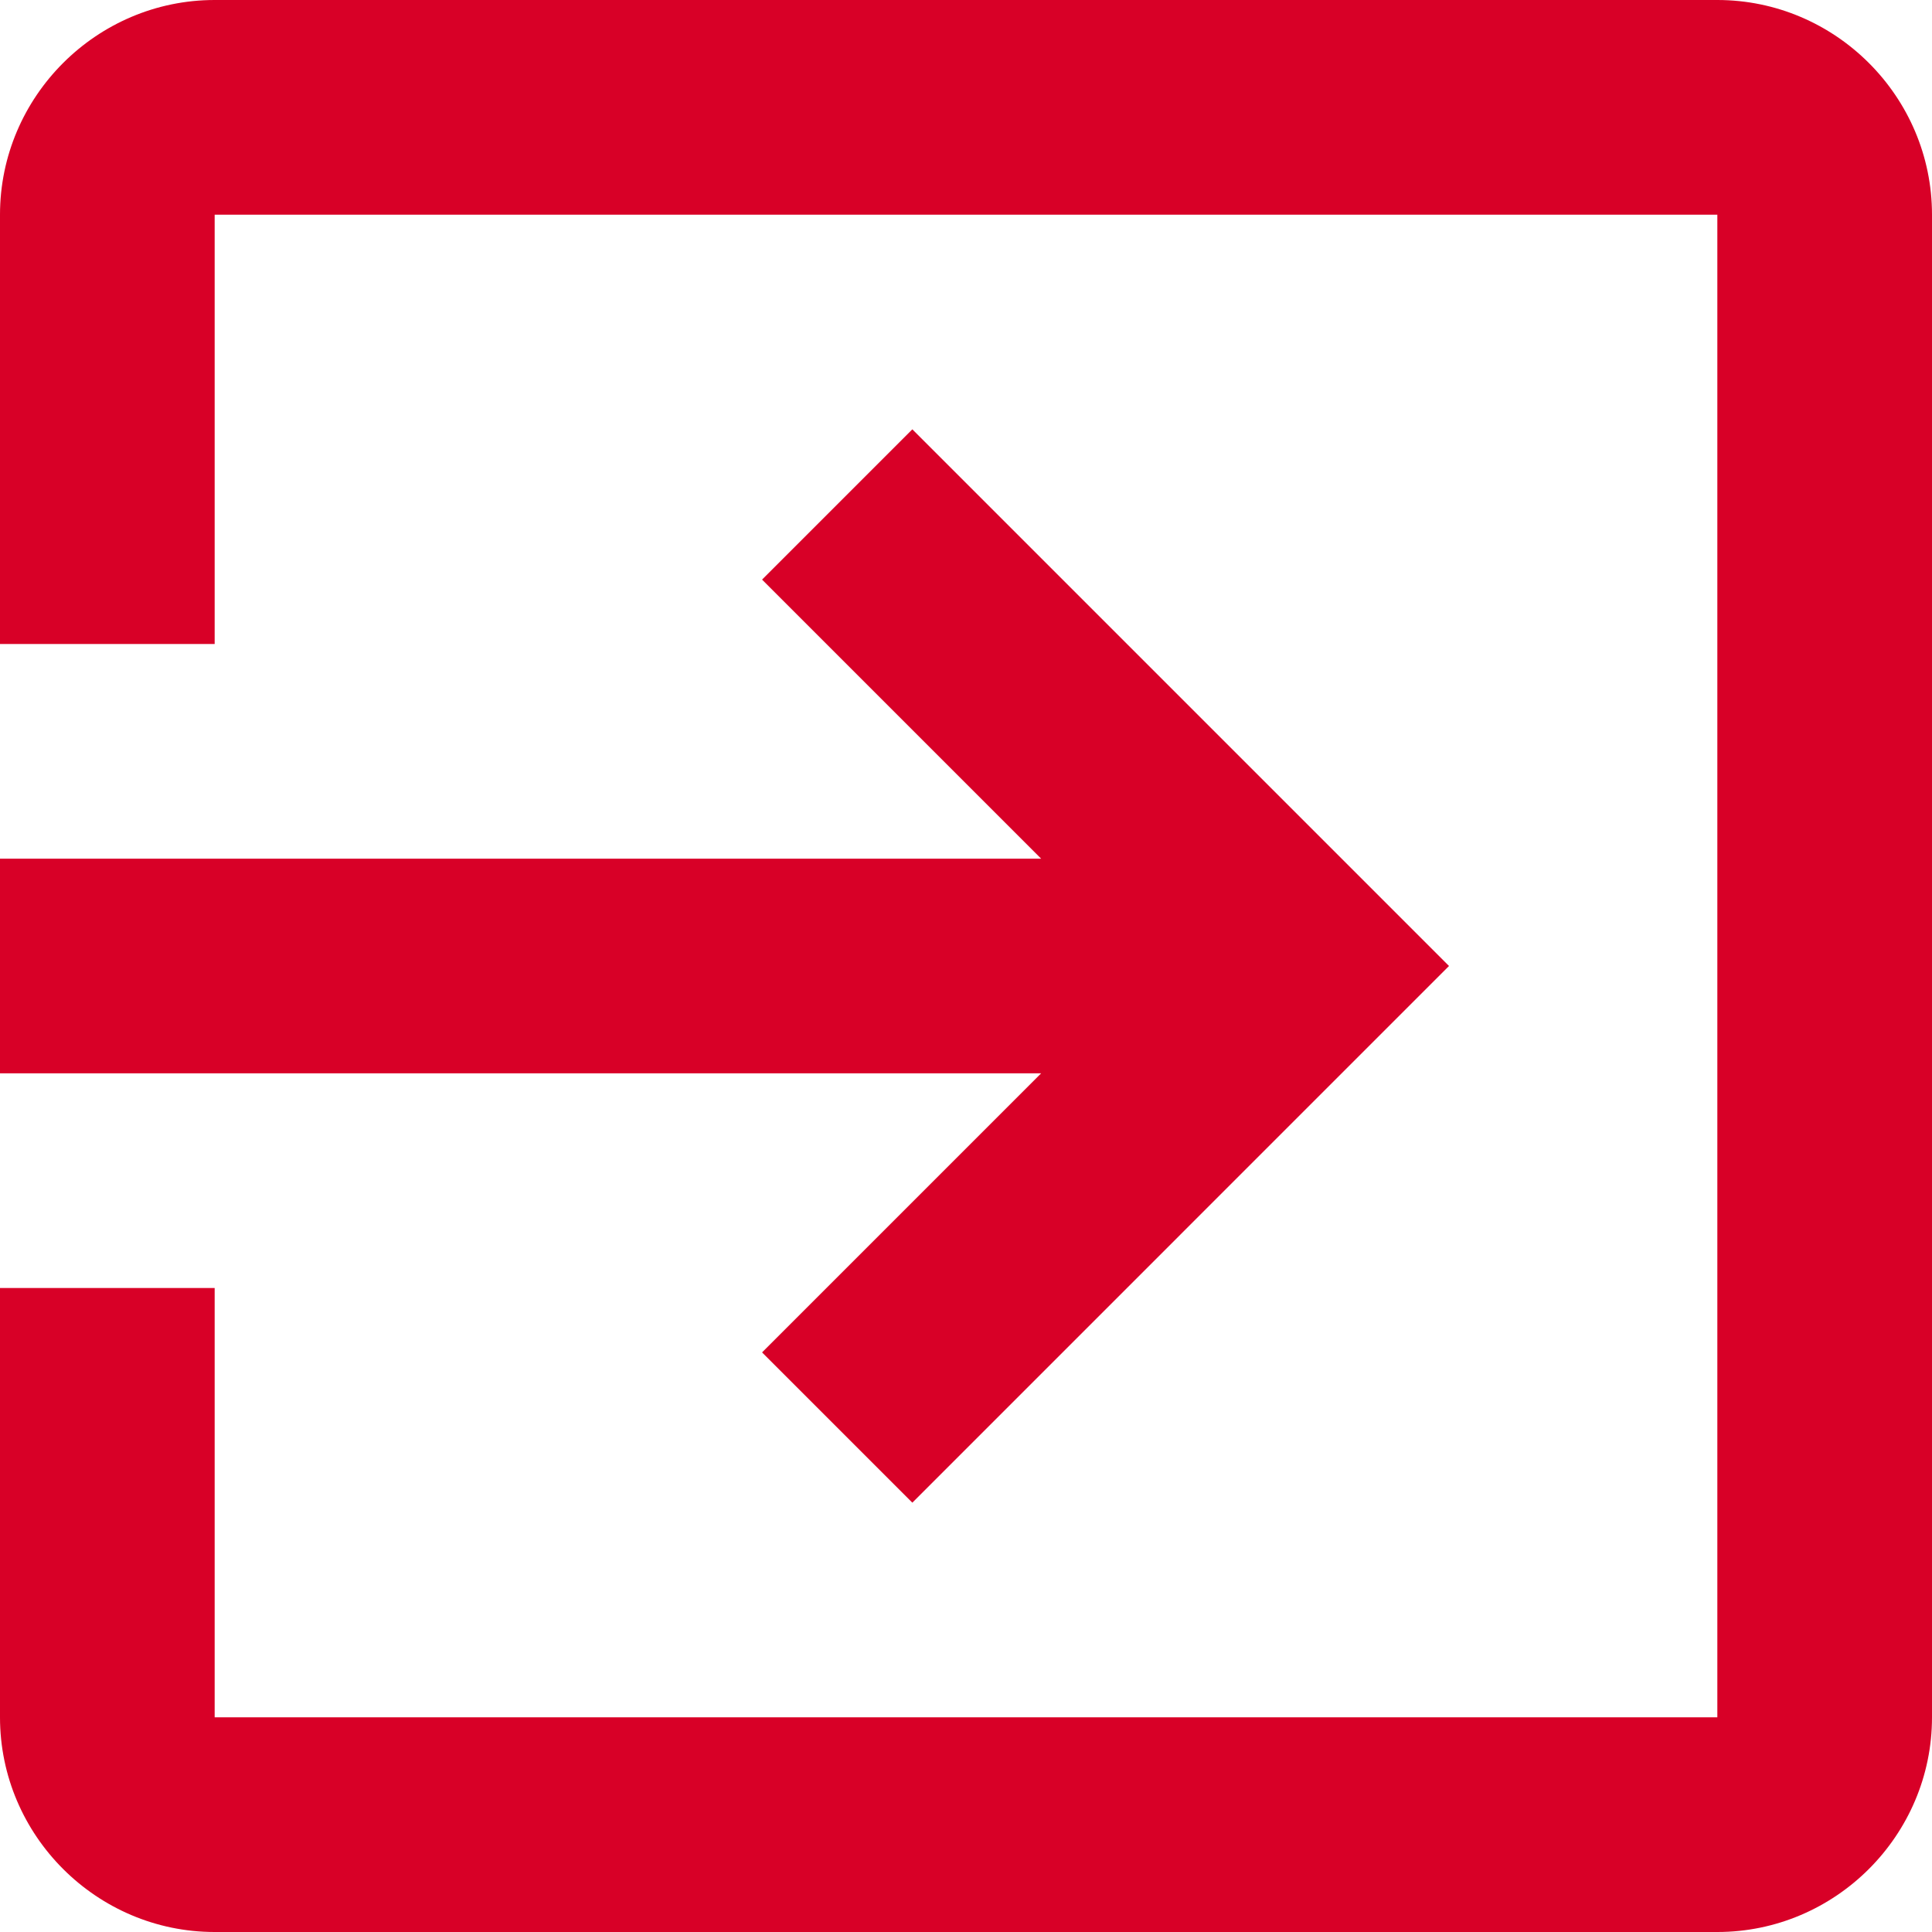
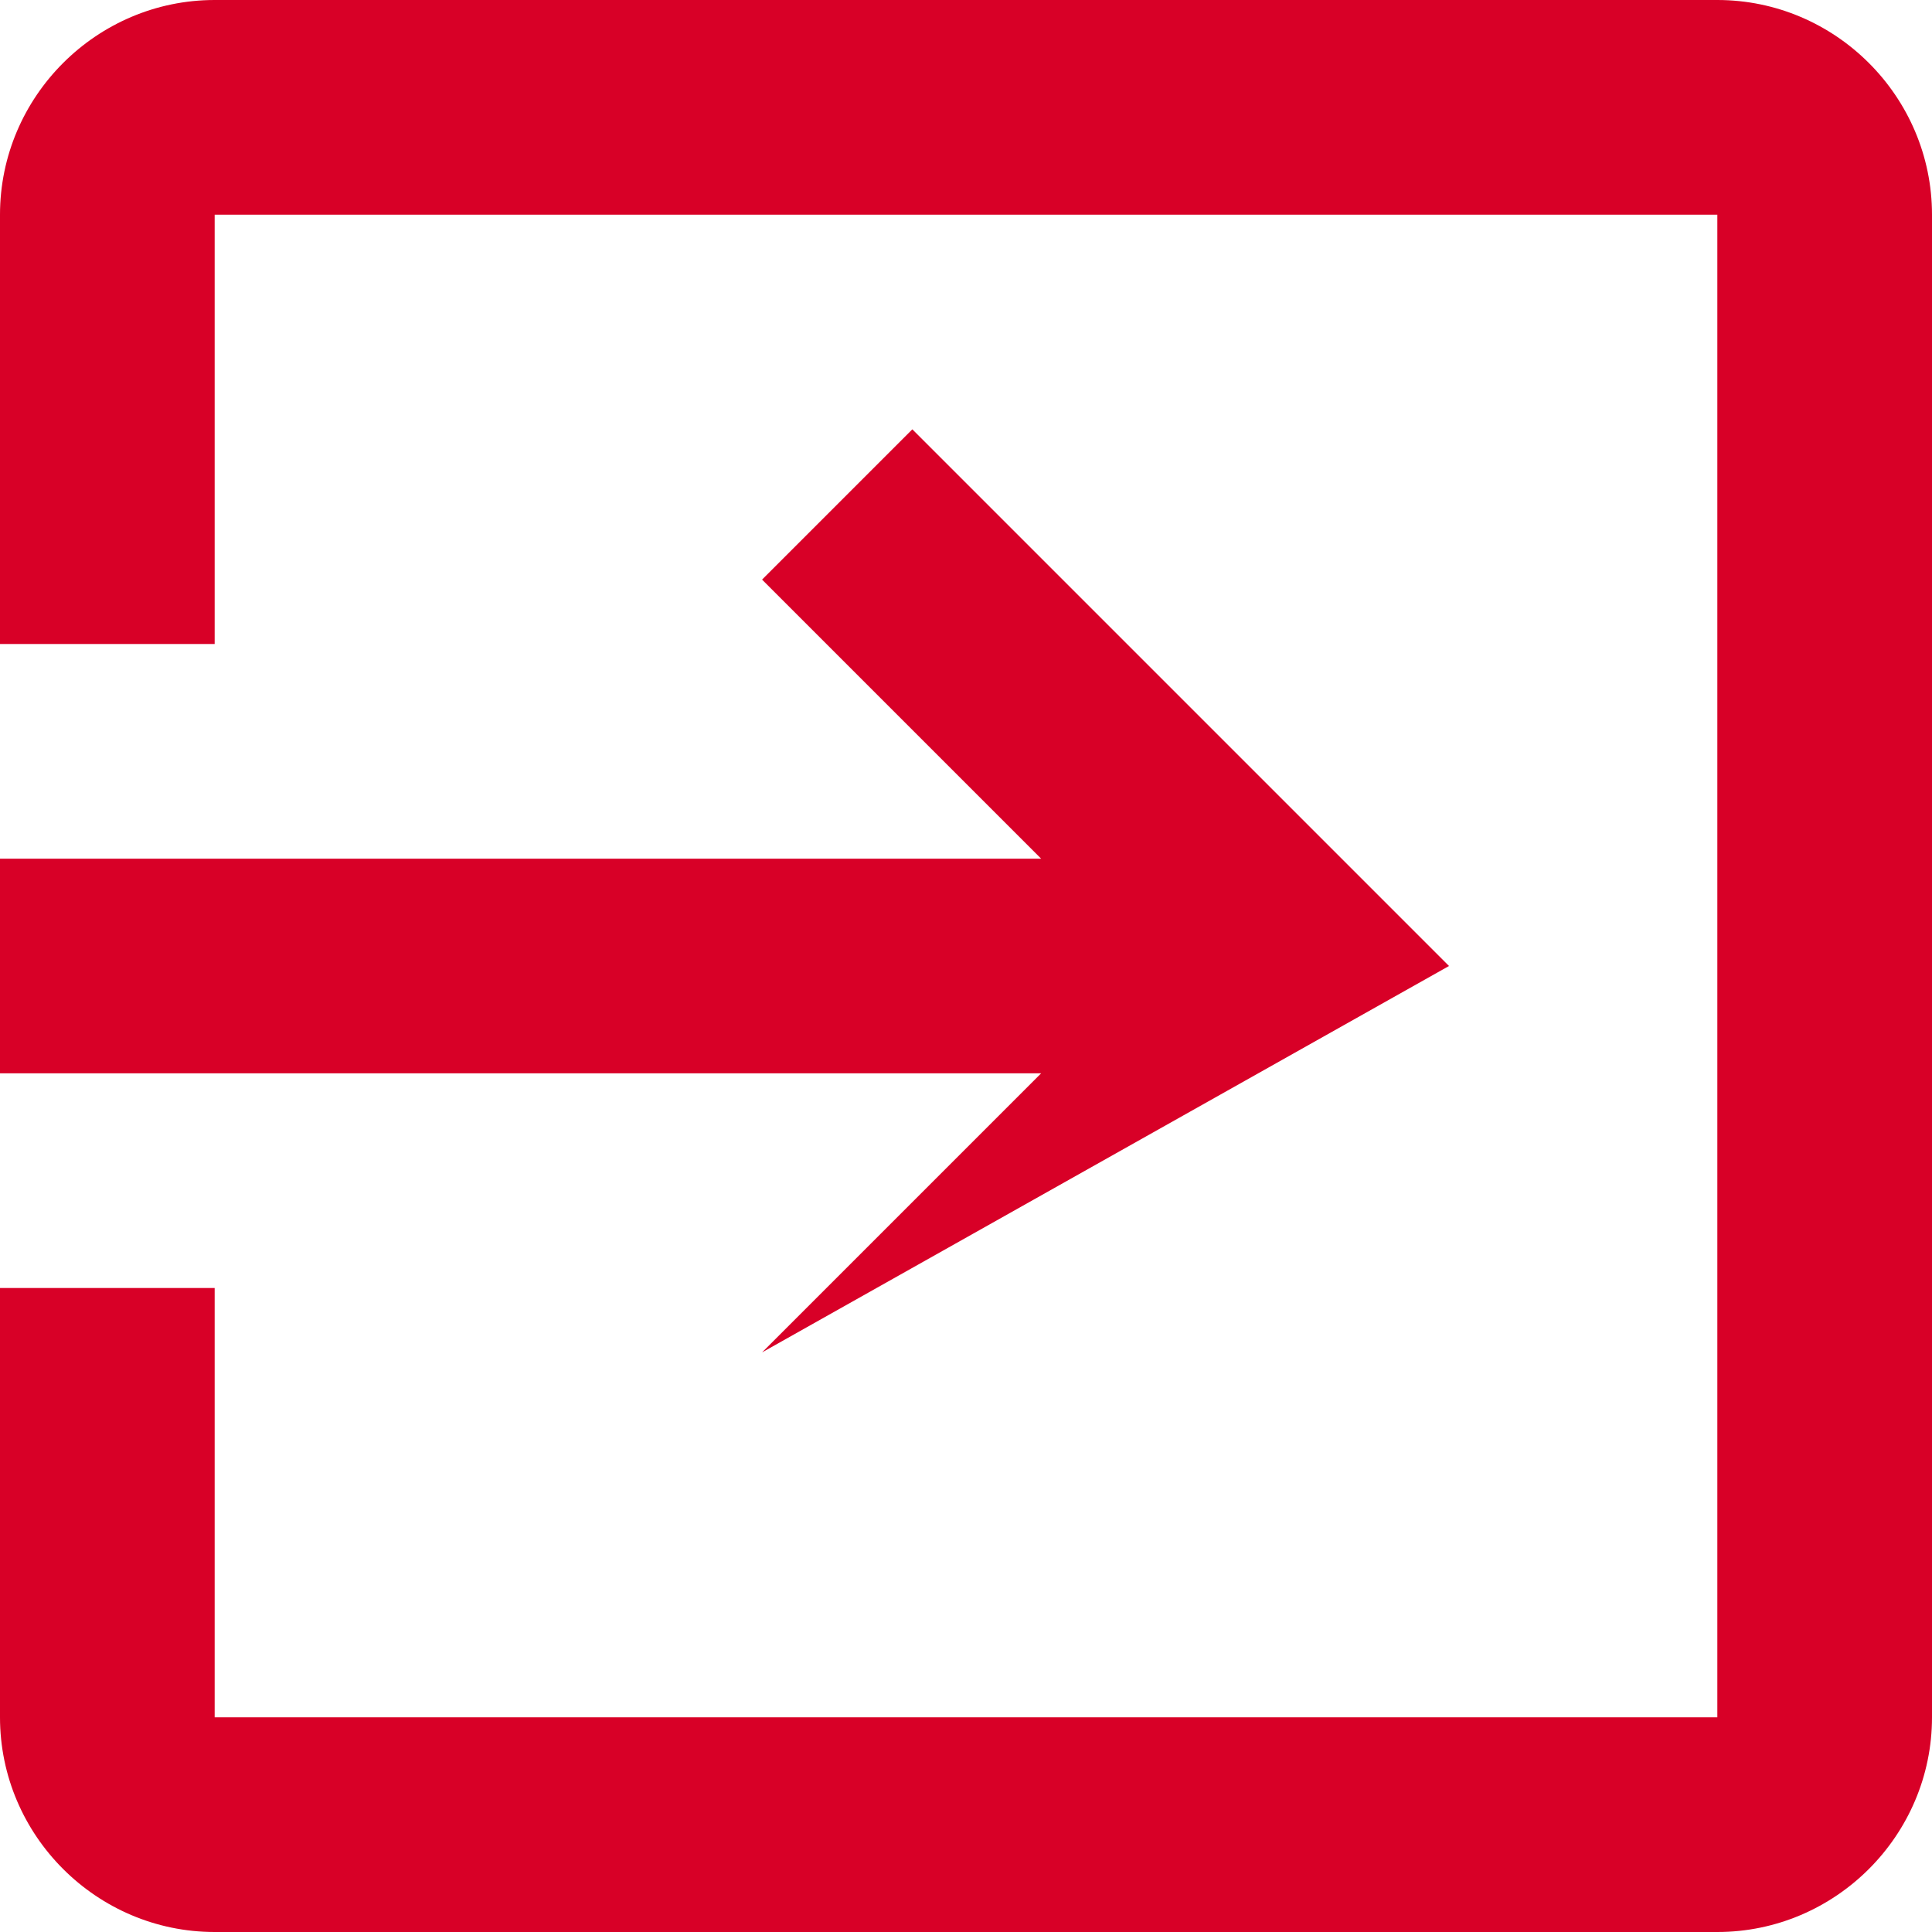
<svg xmlns="http://www.w3.org/2000/svg" version="1.0" id="Capa_1" x="0px" y="0px" width="512px" height="512px" viewBox="0 0 512 512" enable-background="new 0 0 512 512" xml:space="preserve">
  <g>
    <g id="exit-to-app">
-       <path fill="#D80027" d="M201.956,358.4l39.822,39.822L384,256L241.778,113.778L201.956,153.6l73.956,73.955H0v56.889h275.911    L201.956,358.4z M455.111,0H56.889C25.6,0,0,25.6,0,56.889v113.777h56.889V56.889h398.223v398.222H56.889V341.334H0v113.777    C0,486.4,25.6,512,56.889,512h398.223C486.4,512,512,486.4,512,455.111V56.889C512,25.6,486.4,0,455.111,0z" />
+       <path fill="#D80027" d="M201.956,358.4L384,256L241.778,113.778L201.956,153.6l73.956,73.955H0v56.889h275.911    L201.956,358.4z M455.111,0H56.889C25.6,0,0,25.6,0,56.889v113.777h56.889V56.889h398.223v398.222H56.889V341.334H0v113.777    C0,486.4,25.6,512,56.889,512h398.223C486.4,512,512,486.4,512,455.111V56.889C512,25.6,486.4,0,455.111,0z" />
    </g>
  </g>
</svg>